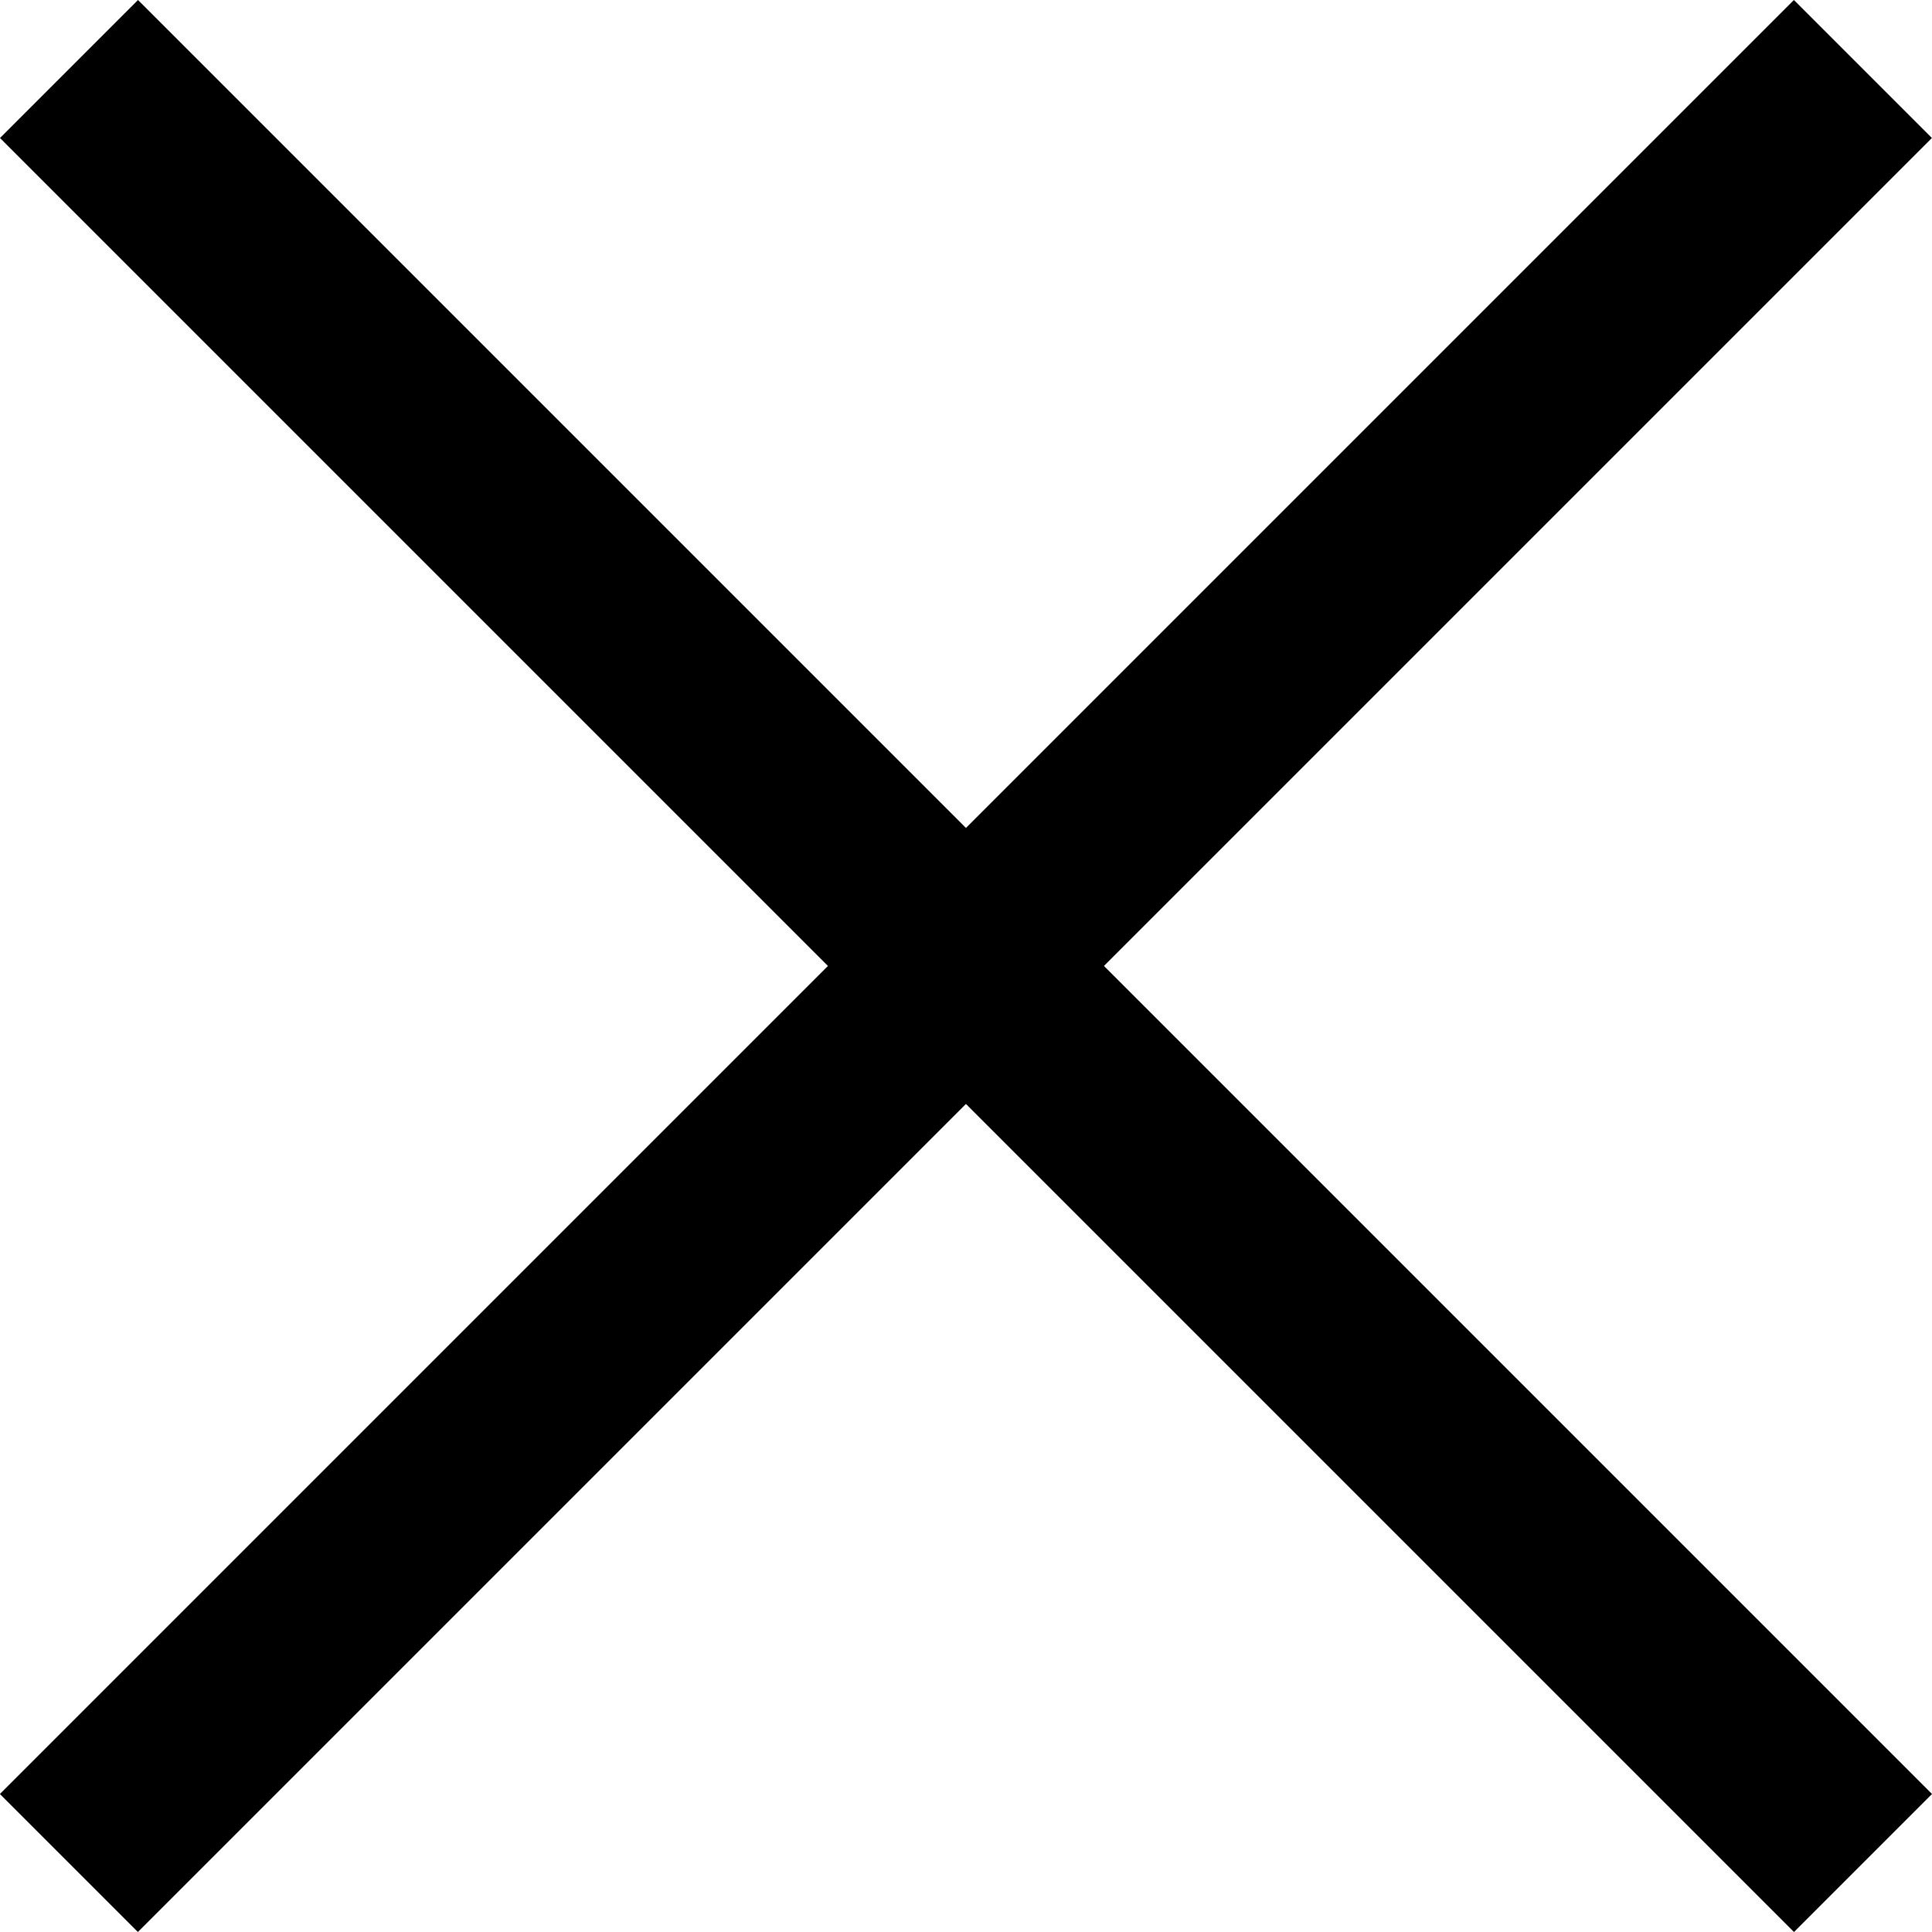
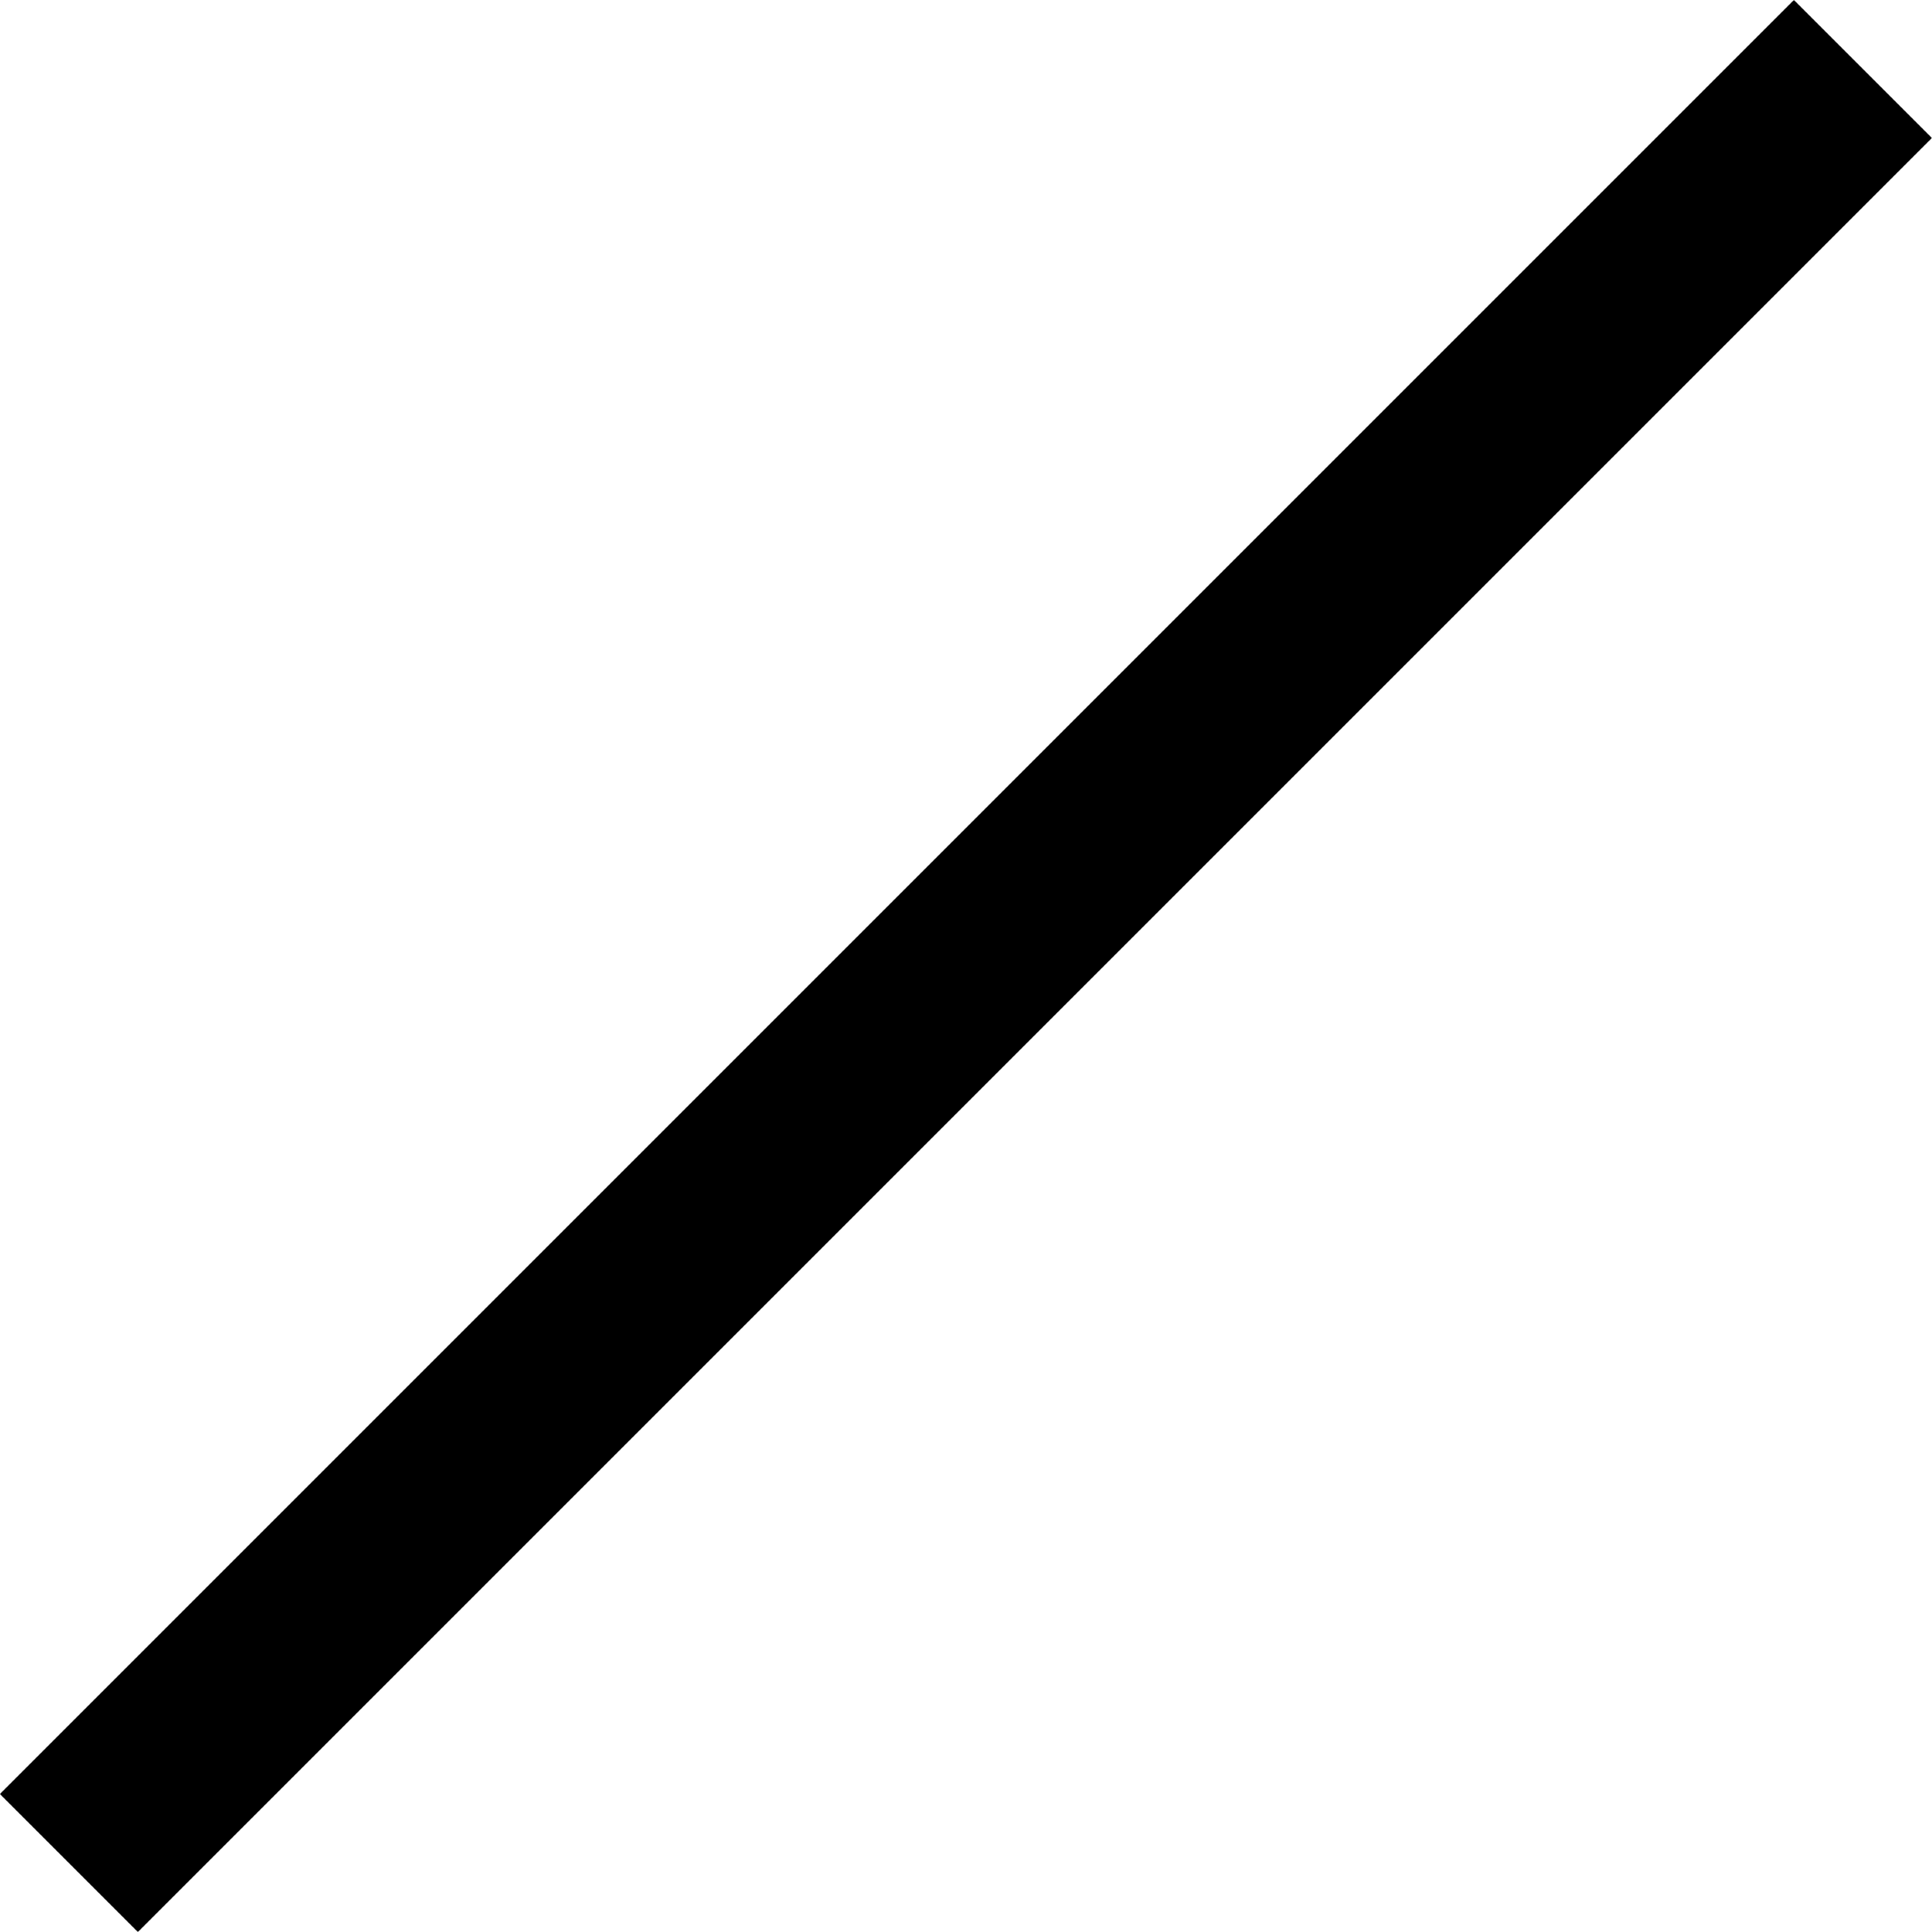
<svg xmlns="http://www.w3.org/2000/svg" width="19.799" height="19.799">
  <g fill="none" stroke="#000" stroke-width="2">
-     <path data-name="線 21784" d="M.707.707l18.385 18.385" />
    <path data-name="線 21785" d="M19.091.707L.706 19.092" />
  </g>
</svg>